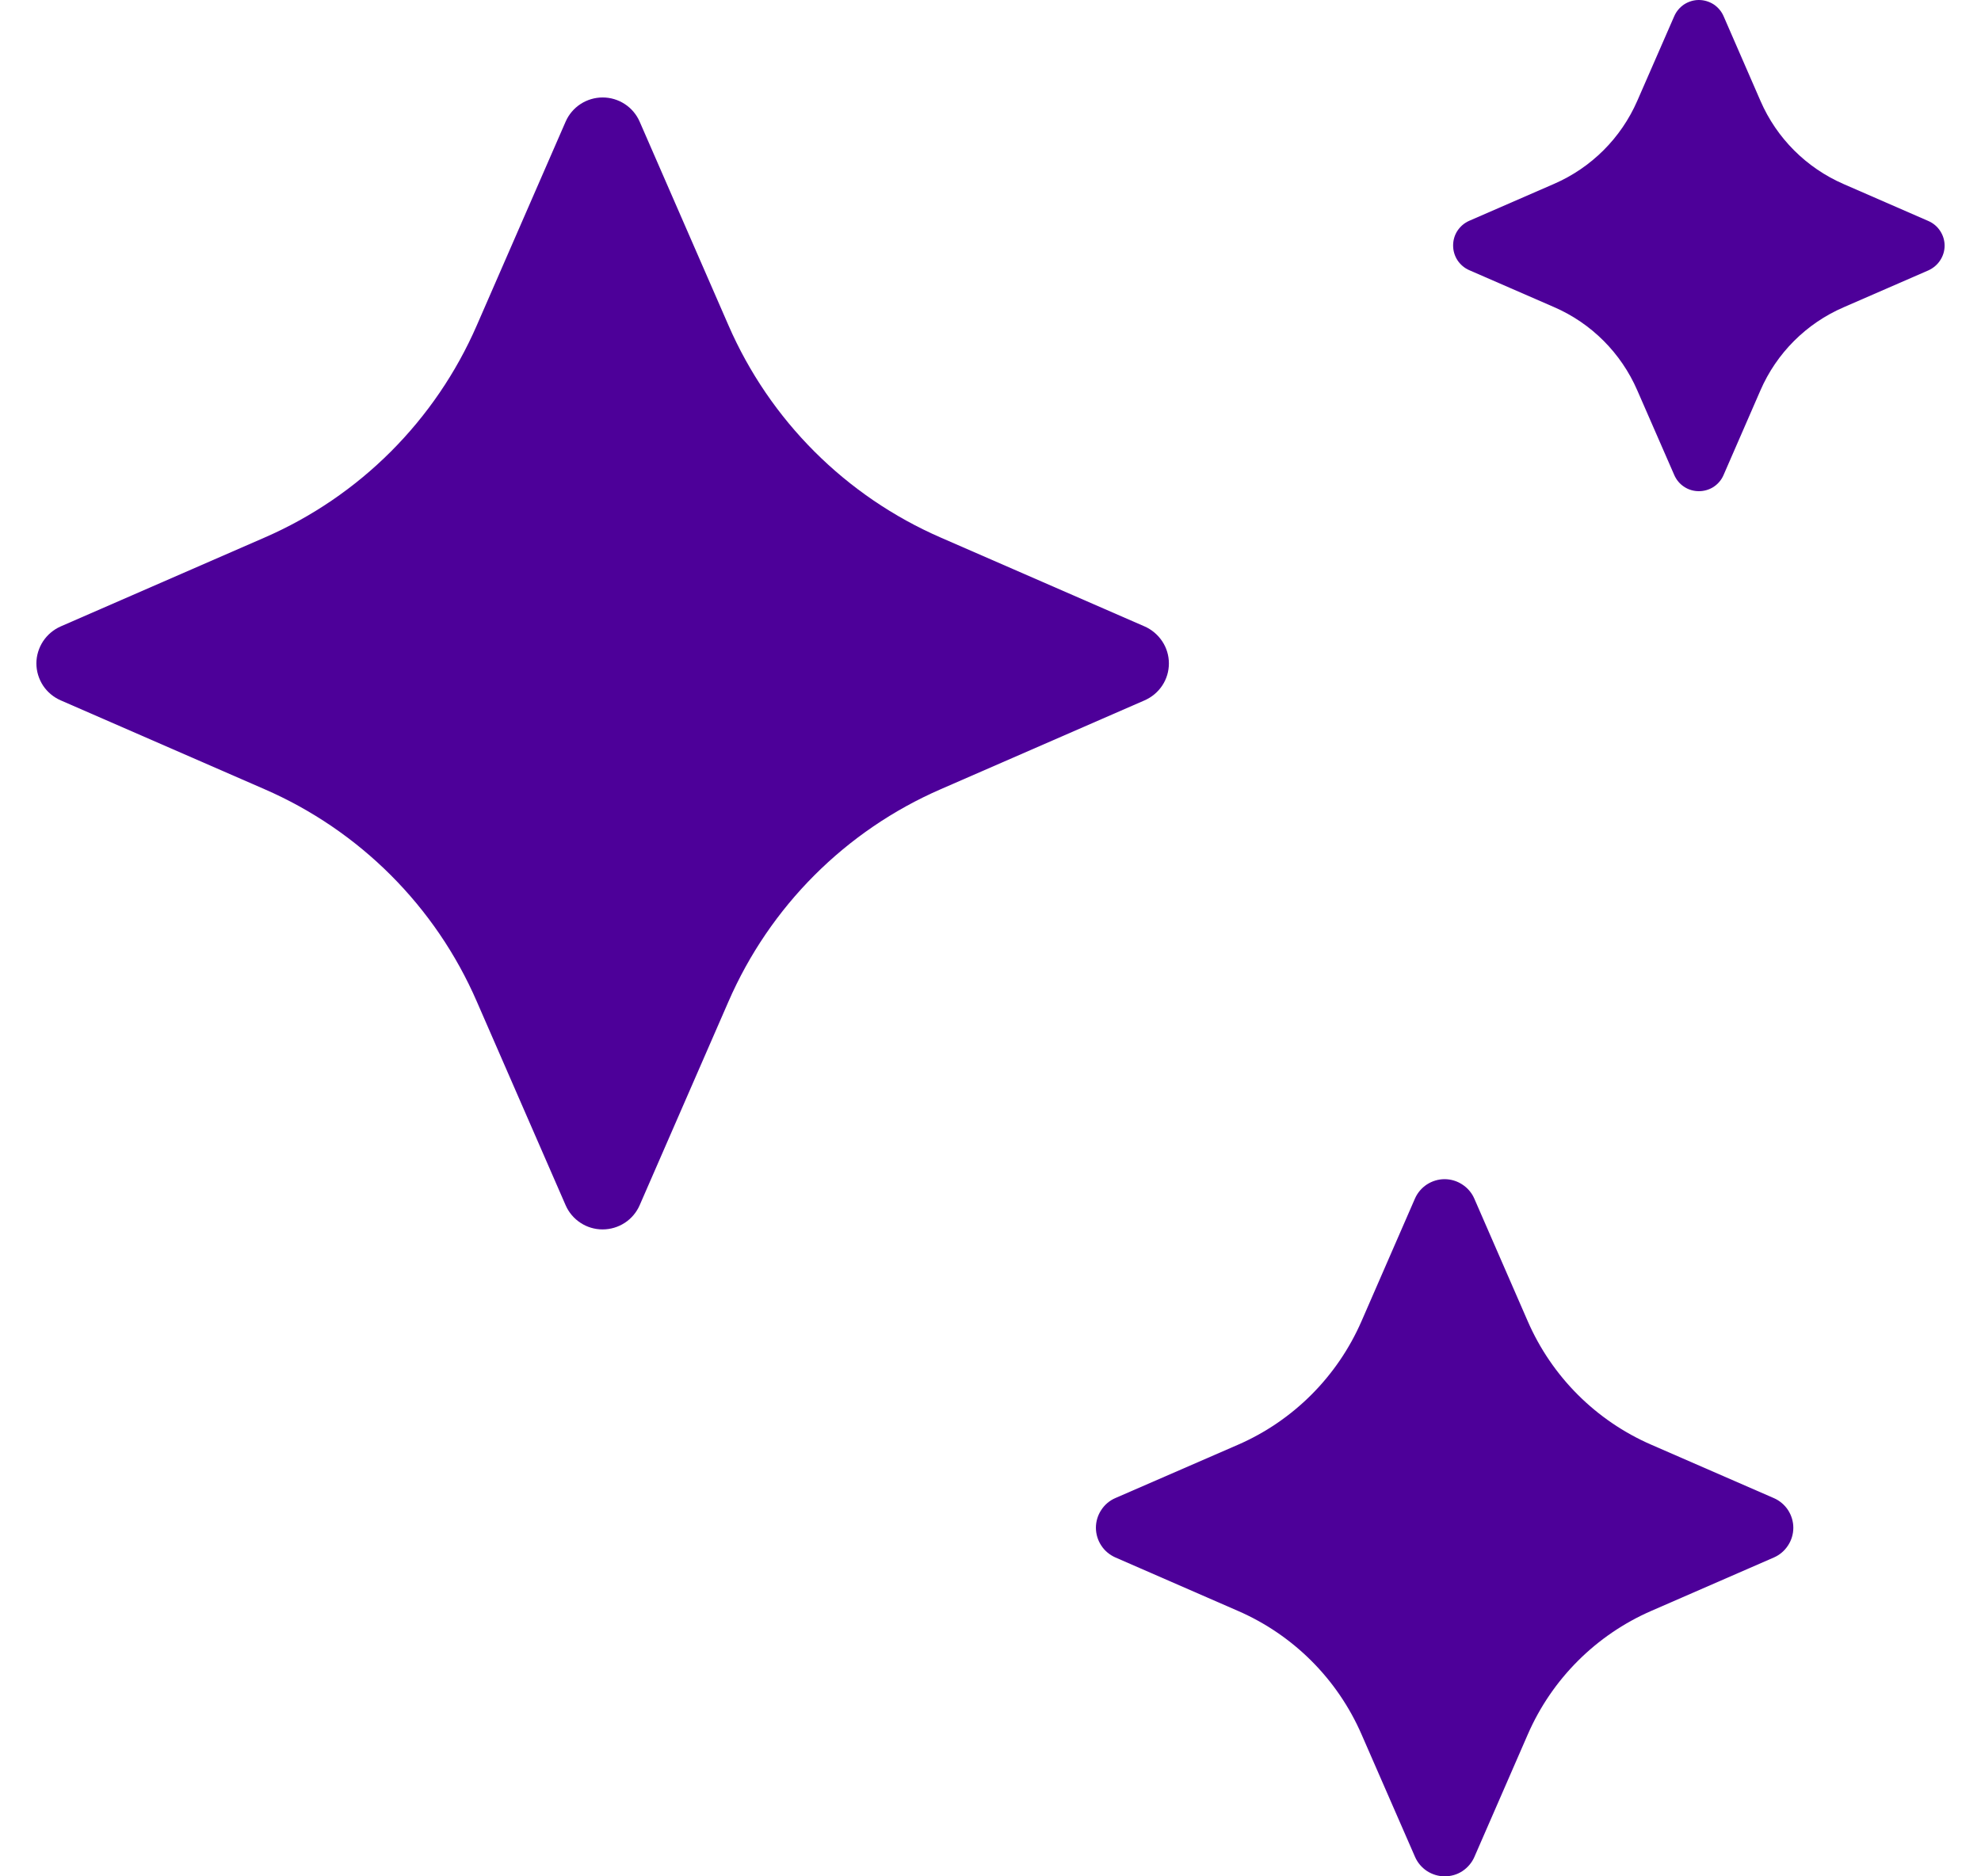
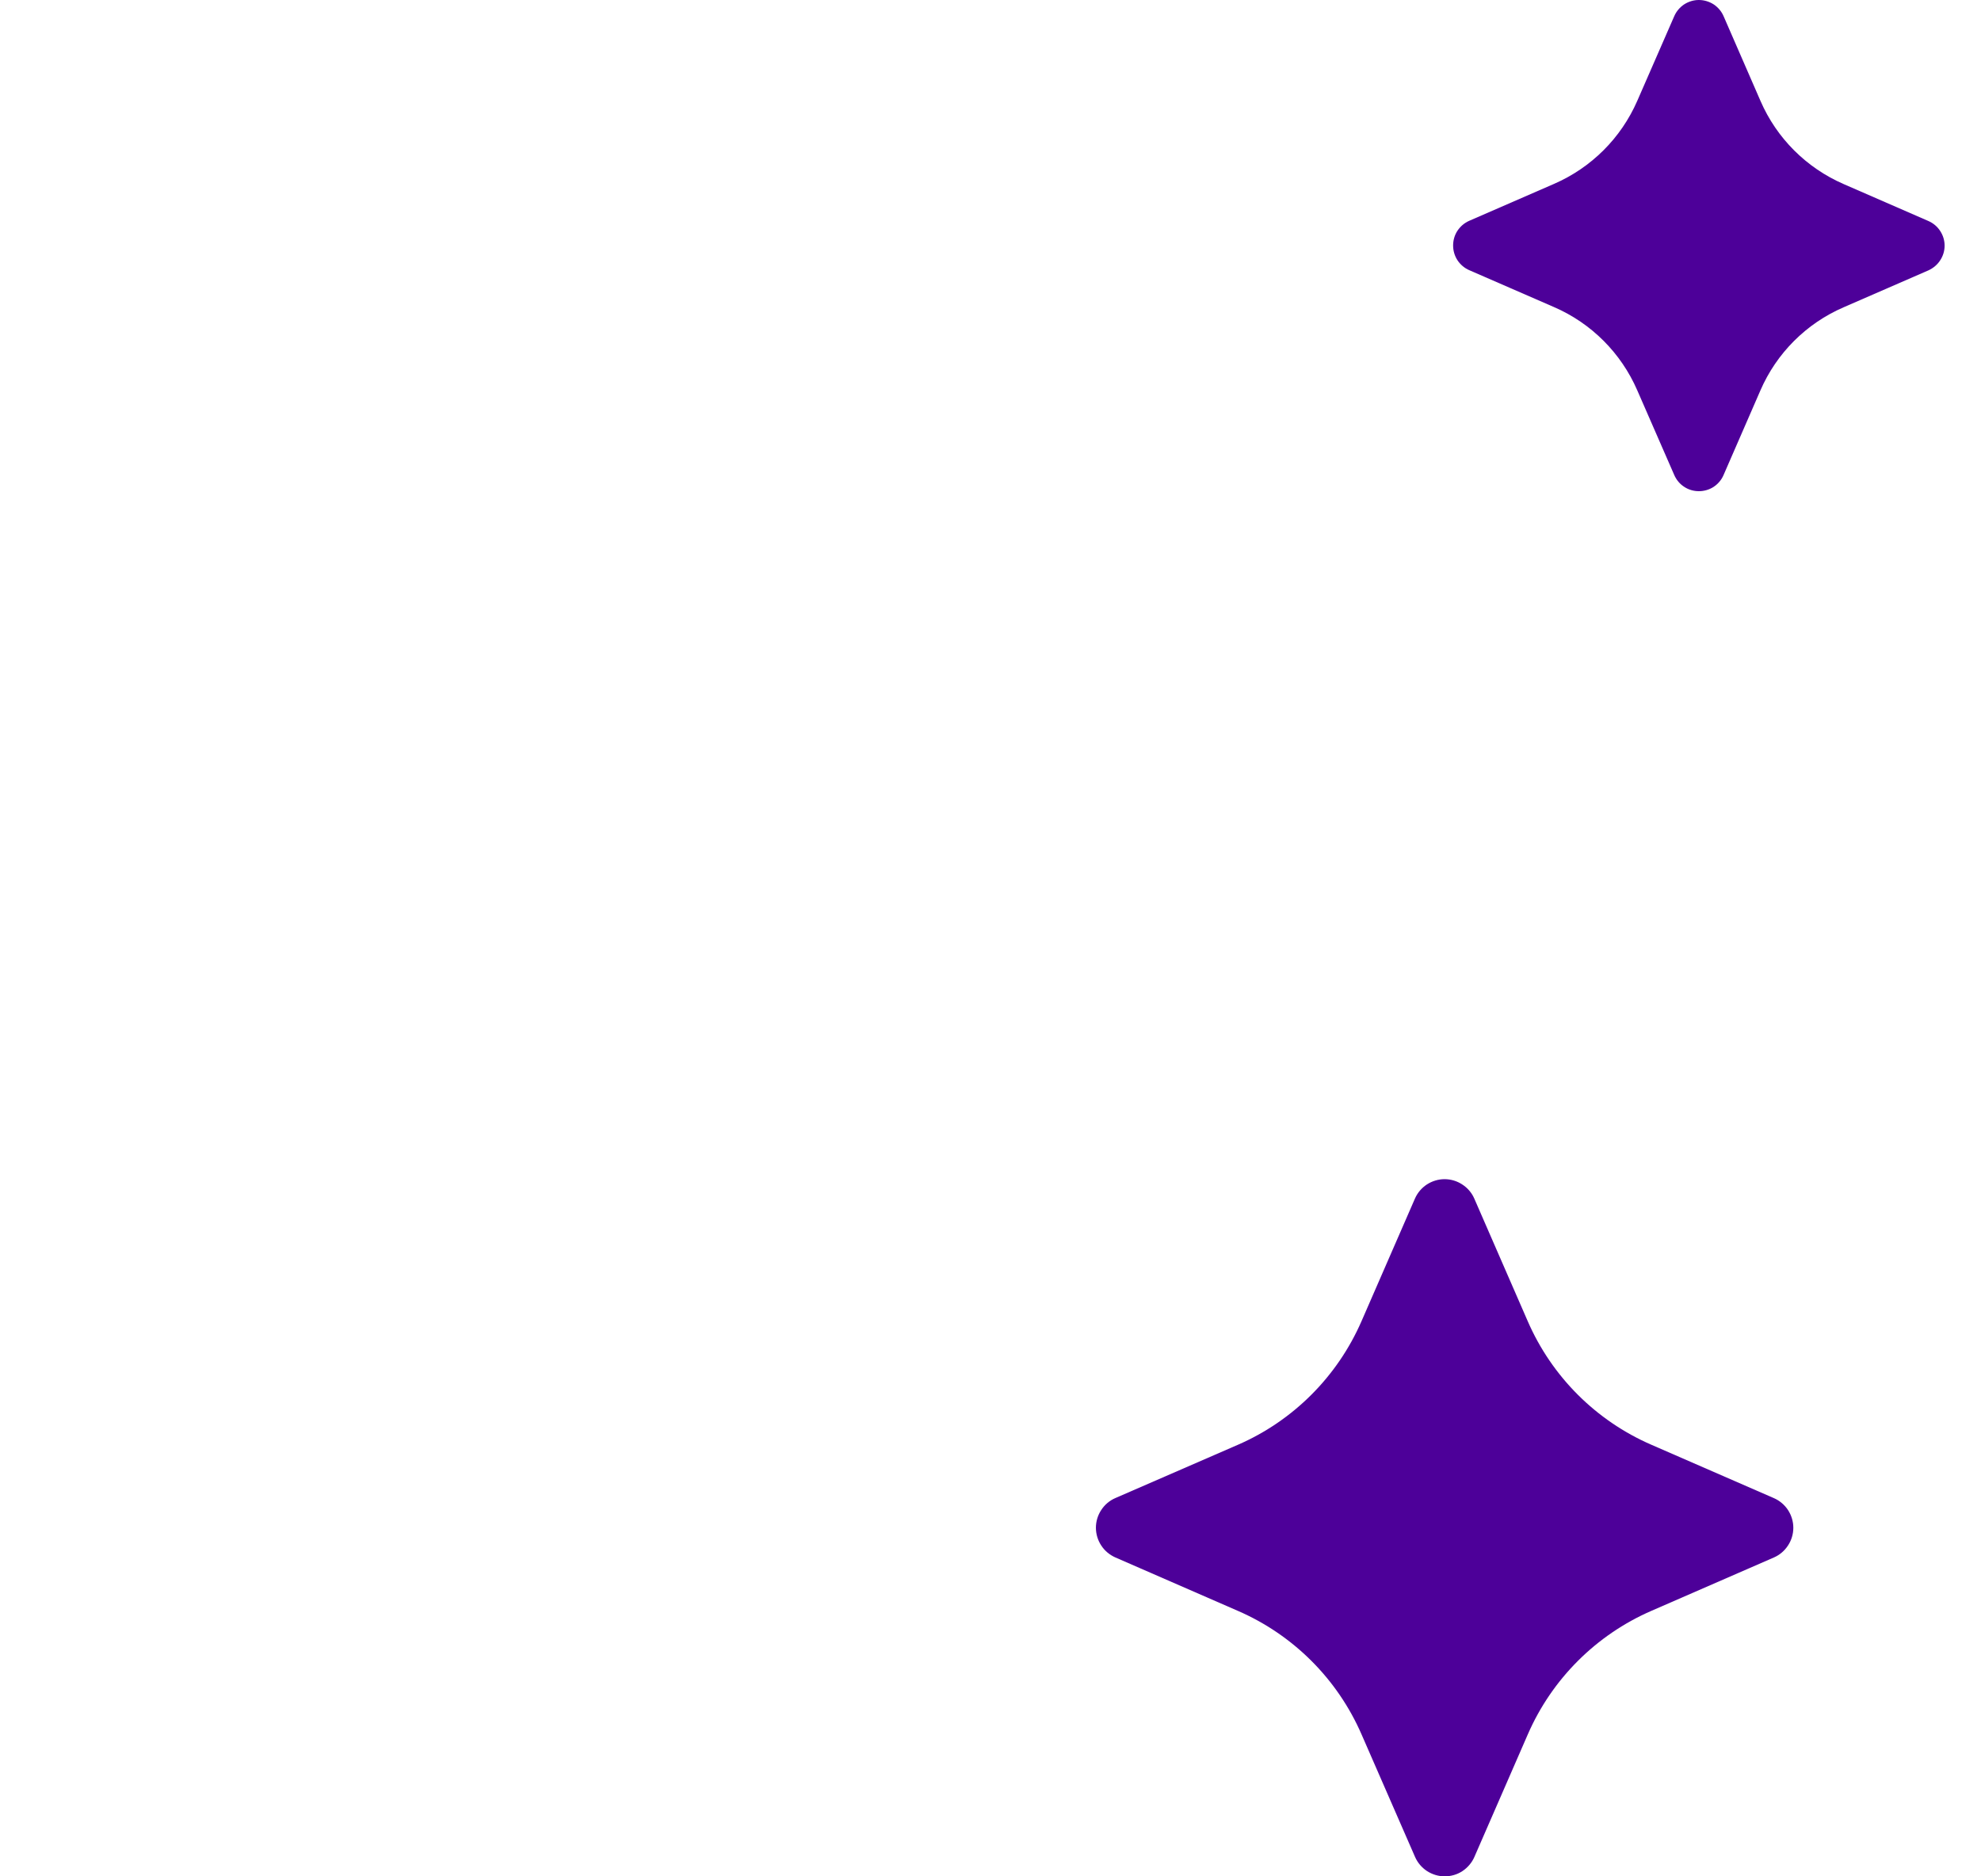
<svg xmlns="http://www.w3.org/2000/svg" width="19" height="18" viewBox="0 0 19 18" fill="none">
-   <path d="M5.779 11.794C5.704 11.794 5.63 11.772 5.568 11.731C5.505 11.69 5.455 11.631 5.425 11.562L4.574 9.61C4.178 8.696 3.449 7.967 2.535 7.57L0.583 6.719C0.514 6.689 0.455 6.64 0.413 6.577C0.372 6.514 0.349 6.44 0.349 6.364C0.349 6.289 0.372 6.215 0.413 6.152C0.455 6.089 0.514 6.039 0.583 6.009L2.535 5.158C3.449 4.761 4.177 4.033 4.574 3.119L5.425 1.167C5.455 1.098 5.505 1.039 5.568 0.998C5.631 0.957 5.705 0.935 5.78 0.935C5.856 0.935 5.929 0.957 5.992 0.998C6.055 1.039 6.105 1.098 6.135 1.167L6.986 3.119C7.383 4.033 8.112 4.761 9.025 5.158L10.977 6.009C11.046 6.039 11.105 6.089 11.147 6.152C11.189 6.215 11.211 6.289 11.211 6.364C11.211 6.44 11.189 6.514 11.147 6.577C11.105 6.64 11.046 6.689 10.977 6.719L9.025 7.57C8.111 7.967 7.383 8.696 6.986 9.61L6.135 11.562C6.105 11.631 6.055 11.69 5.992 11.731C5.929 11.772 5.855 11.794 5.779 11.794Z" fill="#4D0099" />
  <path d="M13.856 18C13.796 18 13.737 17.982 13.686 17.949C13.636 17.916 13.596 17.869 13.572 17.814L13.059 16.639C12.828 16.108 12.404 15.684 11.872 15.453L10.698 14.941C10.642 14.916 10.595 14.877 10.562 14.826C10.529 14.776 10.511 14.716 10.511 14.656C10.511 14.595 10.529 14.536 10.562 14.486C10.595 14.435 10.642 14.395 10.698 14.371L11.873 13.86C12.404 13.629 12.828 13.204 13.059 12.673L13.571 11.498C13.595 11.443 13.635 11.396 13.685 11.363C13.736 11.33 13.795 11.312 13.855 11.312C13.916 11.312 13.975 11.33 14.025 11.363C14.076 11.396 14.116 11.443 14.14 11.498L14.652 12.673C14.883 13.205 15.307 13.629 15.839 13.86L17.014 14.372C17.069 14.396 17.116 14.436 17.149 14.486C17.182 14.537 17.2 14.596 17.2 14.656C17.2 14.717 17.182 14.776 17.149 14.826C17.116 14.877 17.069 14.917 17.014 14.941L15.839 15.453C15.308 15.684 14.884 16.108 14.653 16.639L14.141 17.814C14.117 17.869 14.077 17.916 14.026 17.95C13.976 17.983 13.917 18 13.856 18Z" fill="#4D0099" />
  <path d="M16.294 4.712C16.244 4.712 16.195 4.698 16.153 4.67C16.111 4.643 16.078 4.603 16.058 4.557L15.703 3.744C15.548 3.387 15.263 3.101 14.905 2.946L14.092 2.592C14.046 2.572 14.007 2.539 13.979 2.497C13.951 2.454 13.937 2.405 13.937 2.355C13.937 2.305 13.951 2.255 13.979 2.213C14.007 2.171 14.046 2.138 14.092 2.118L14.905 1.764C15.262 1.609 15.547 1.325 15.703 0.968L16.058 0.155C16.078 0.109 16.111 0.07 16.153 0.042C16.195 0.015 16.244 -1.82809e-05 16.294 1.7145e-08C16.344 -1.00259e-06 16.394 0.015 16.436 0.042C16.478 0.07 16.511 0.109 16.531 0.155L16.885 0.968C17.04 1.326 17.326 1.611 17.683 1.766L18.495 2.12C18.541 2.14 18.581 2.173 18.608 2.215C18.636 2.257 18.651 2.306 18.651 2.357C18.651 2.407 18.636 2.456 18.608 2.498C18.581 2.54 18.541 2.573 18.495 2.594L17.682 2.948C17.324 3.103 17.039 3.388 16.884 3.746L16.53 4.559C16.51 4.605 16.477 4.643 16.435 4.671C16.393 4.698 16.344 4.712 16.294 4.712Z" fill="#4D0099" />
</svg>